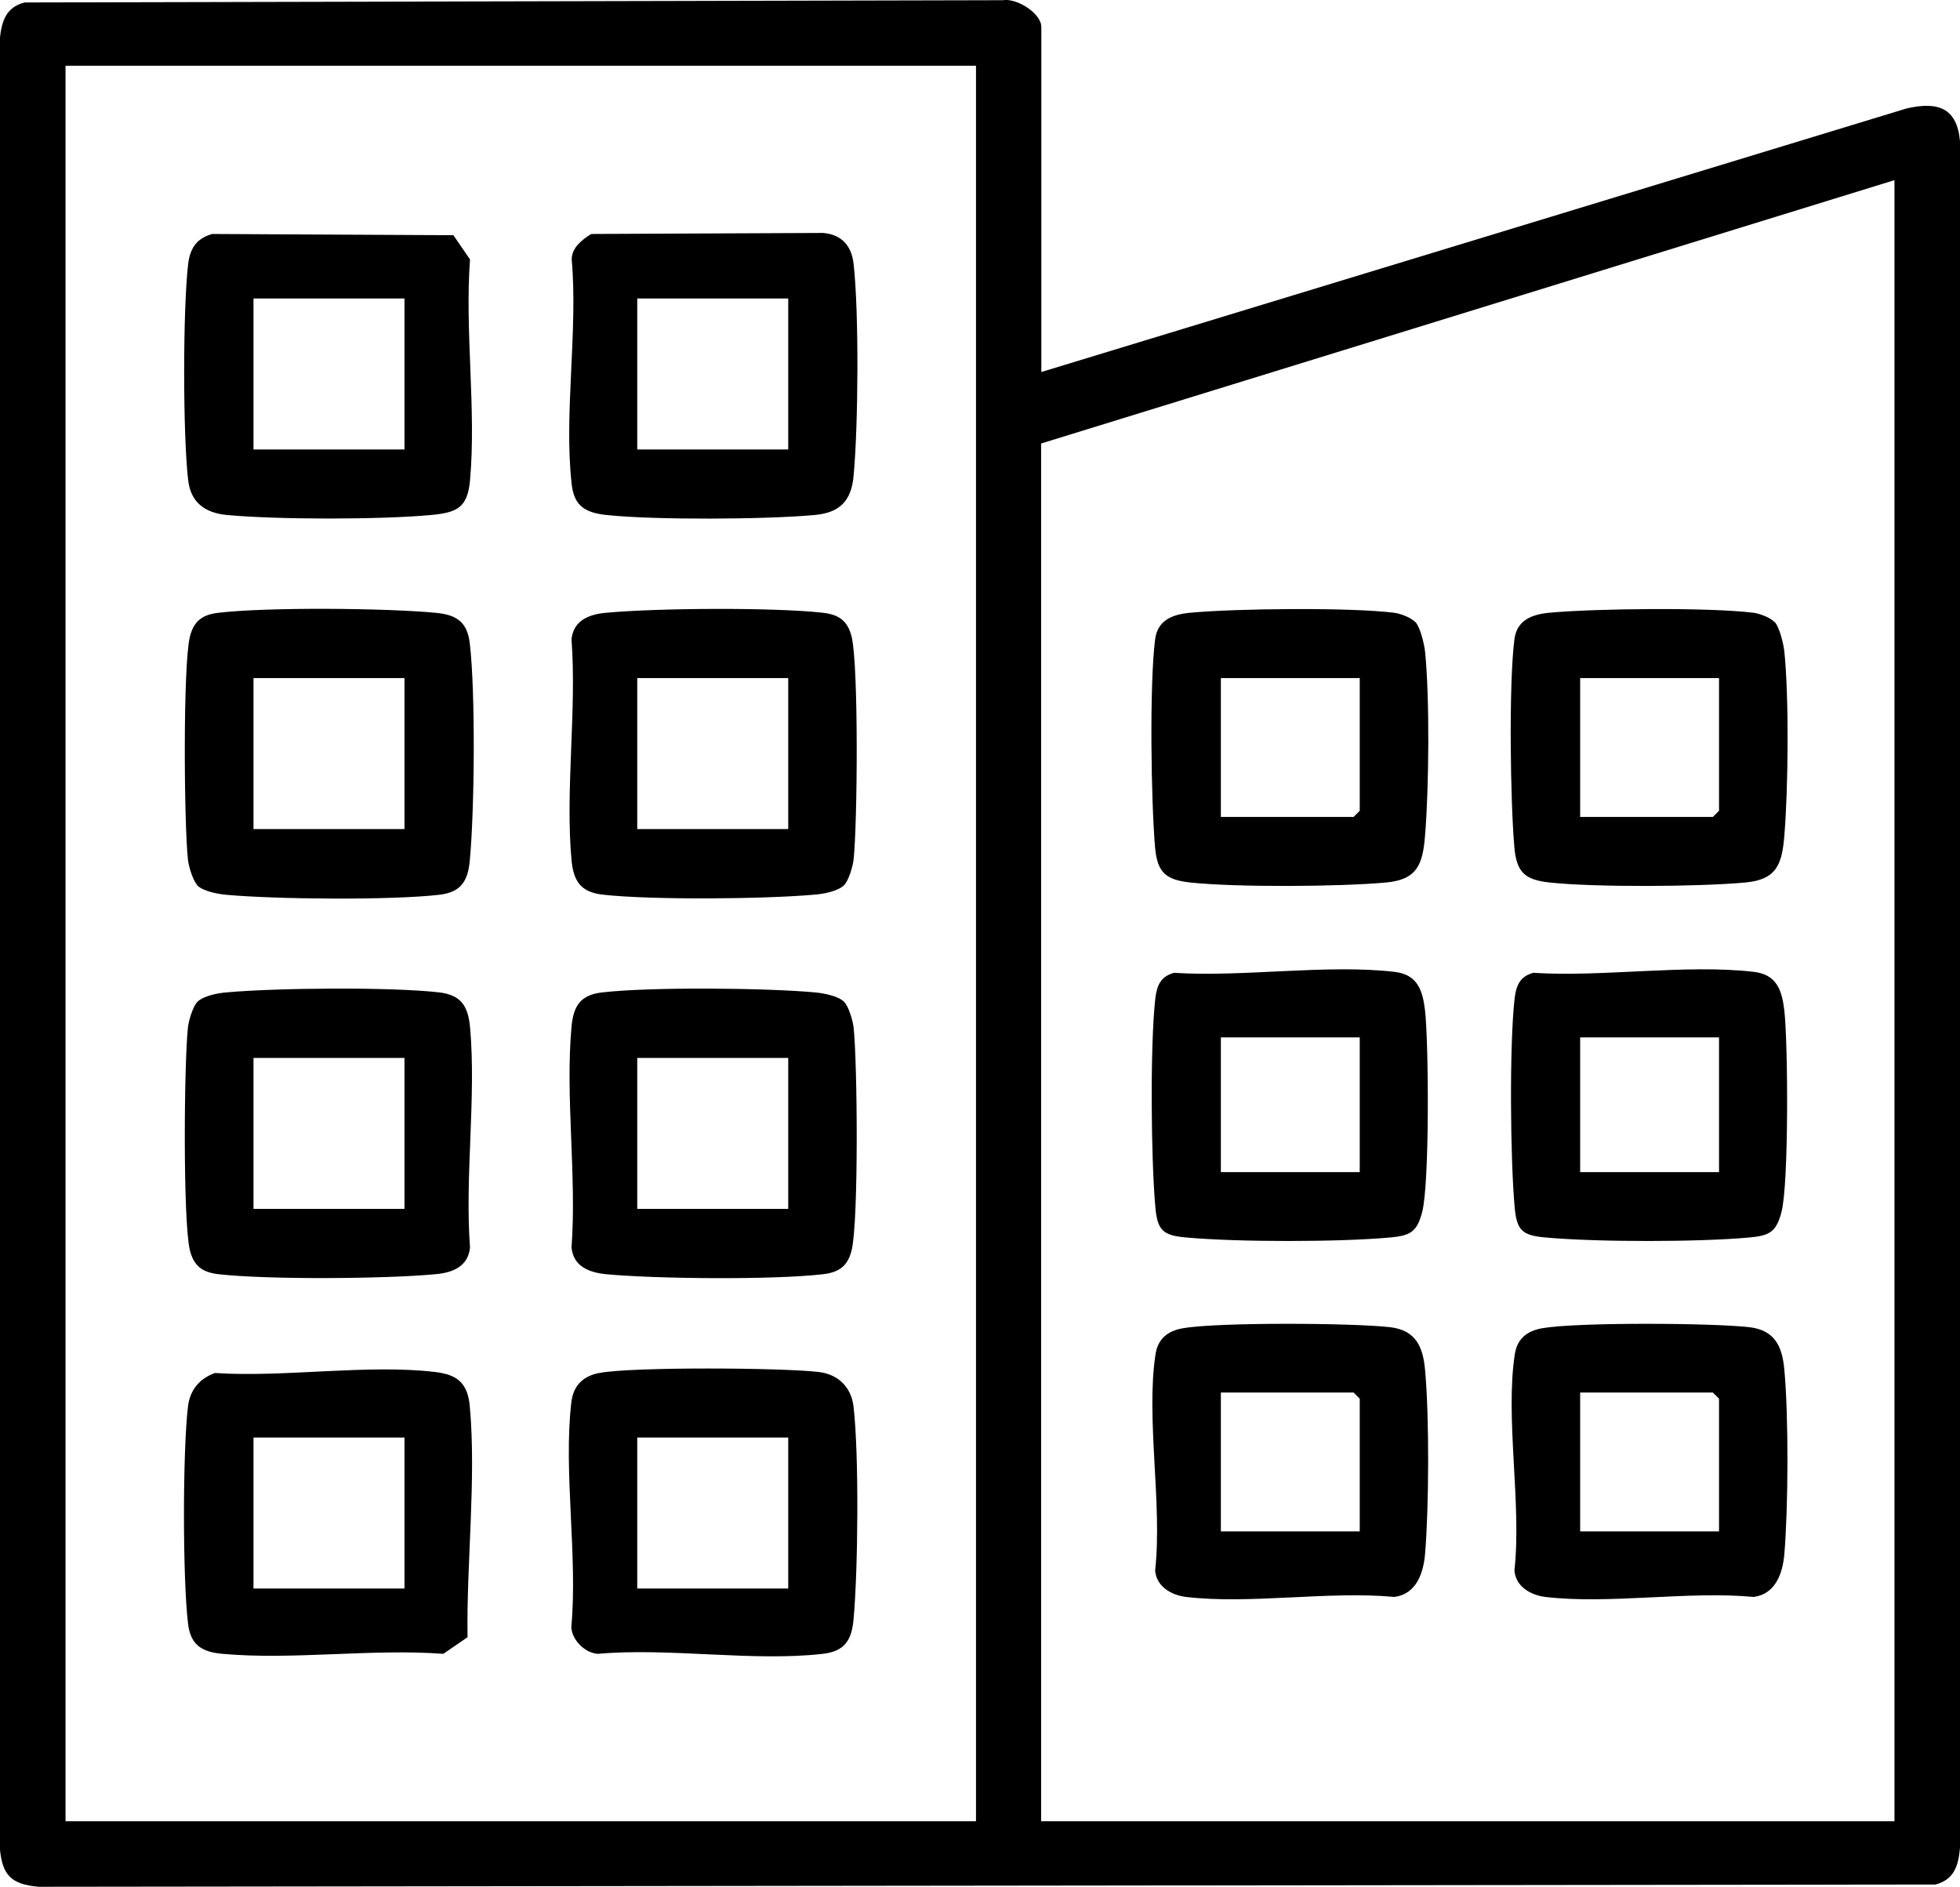
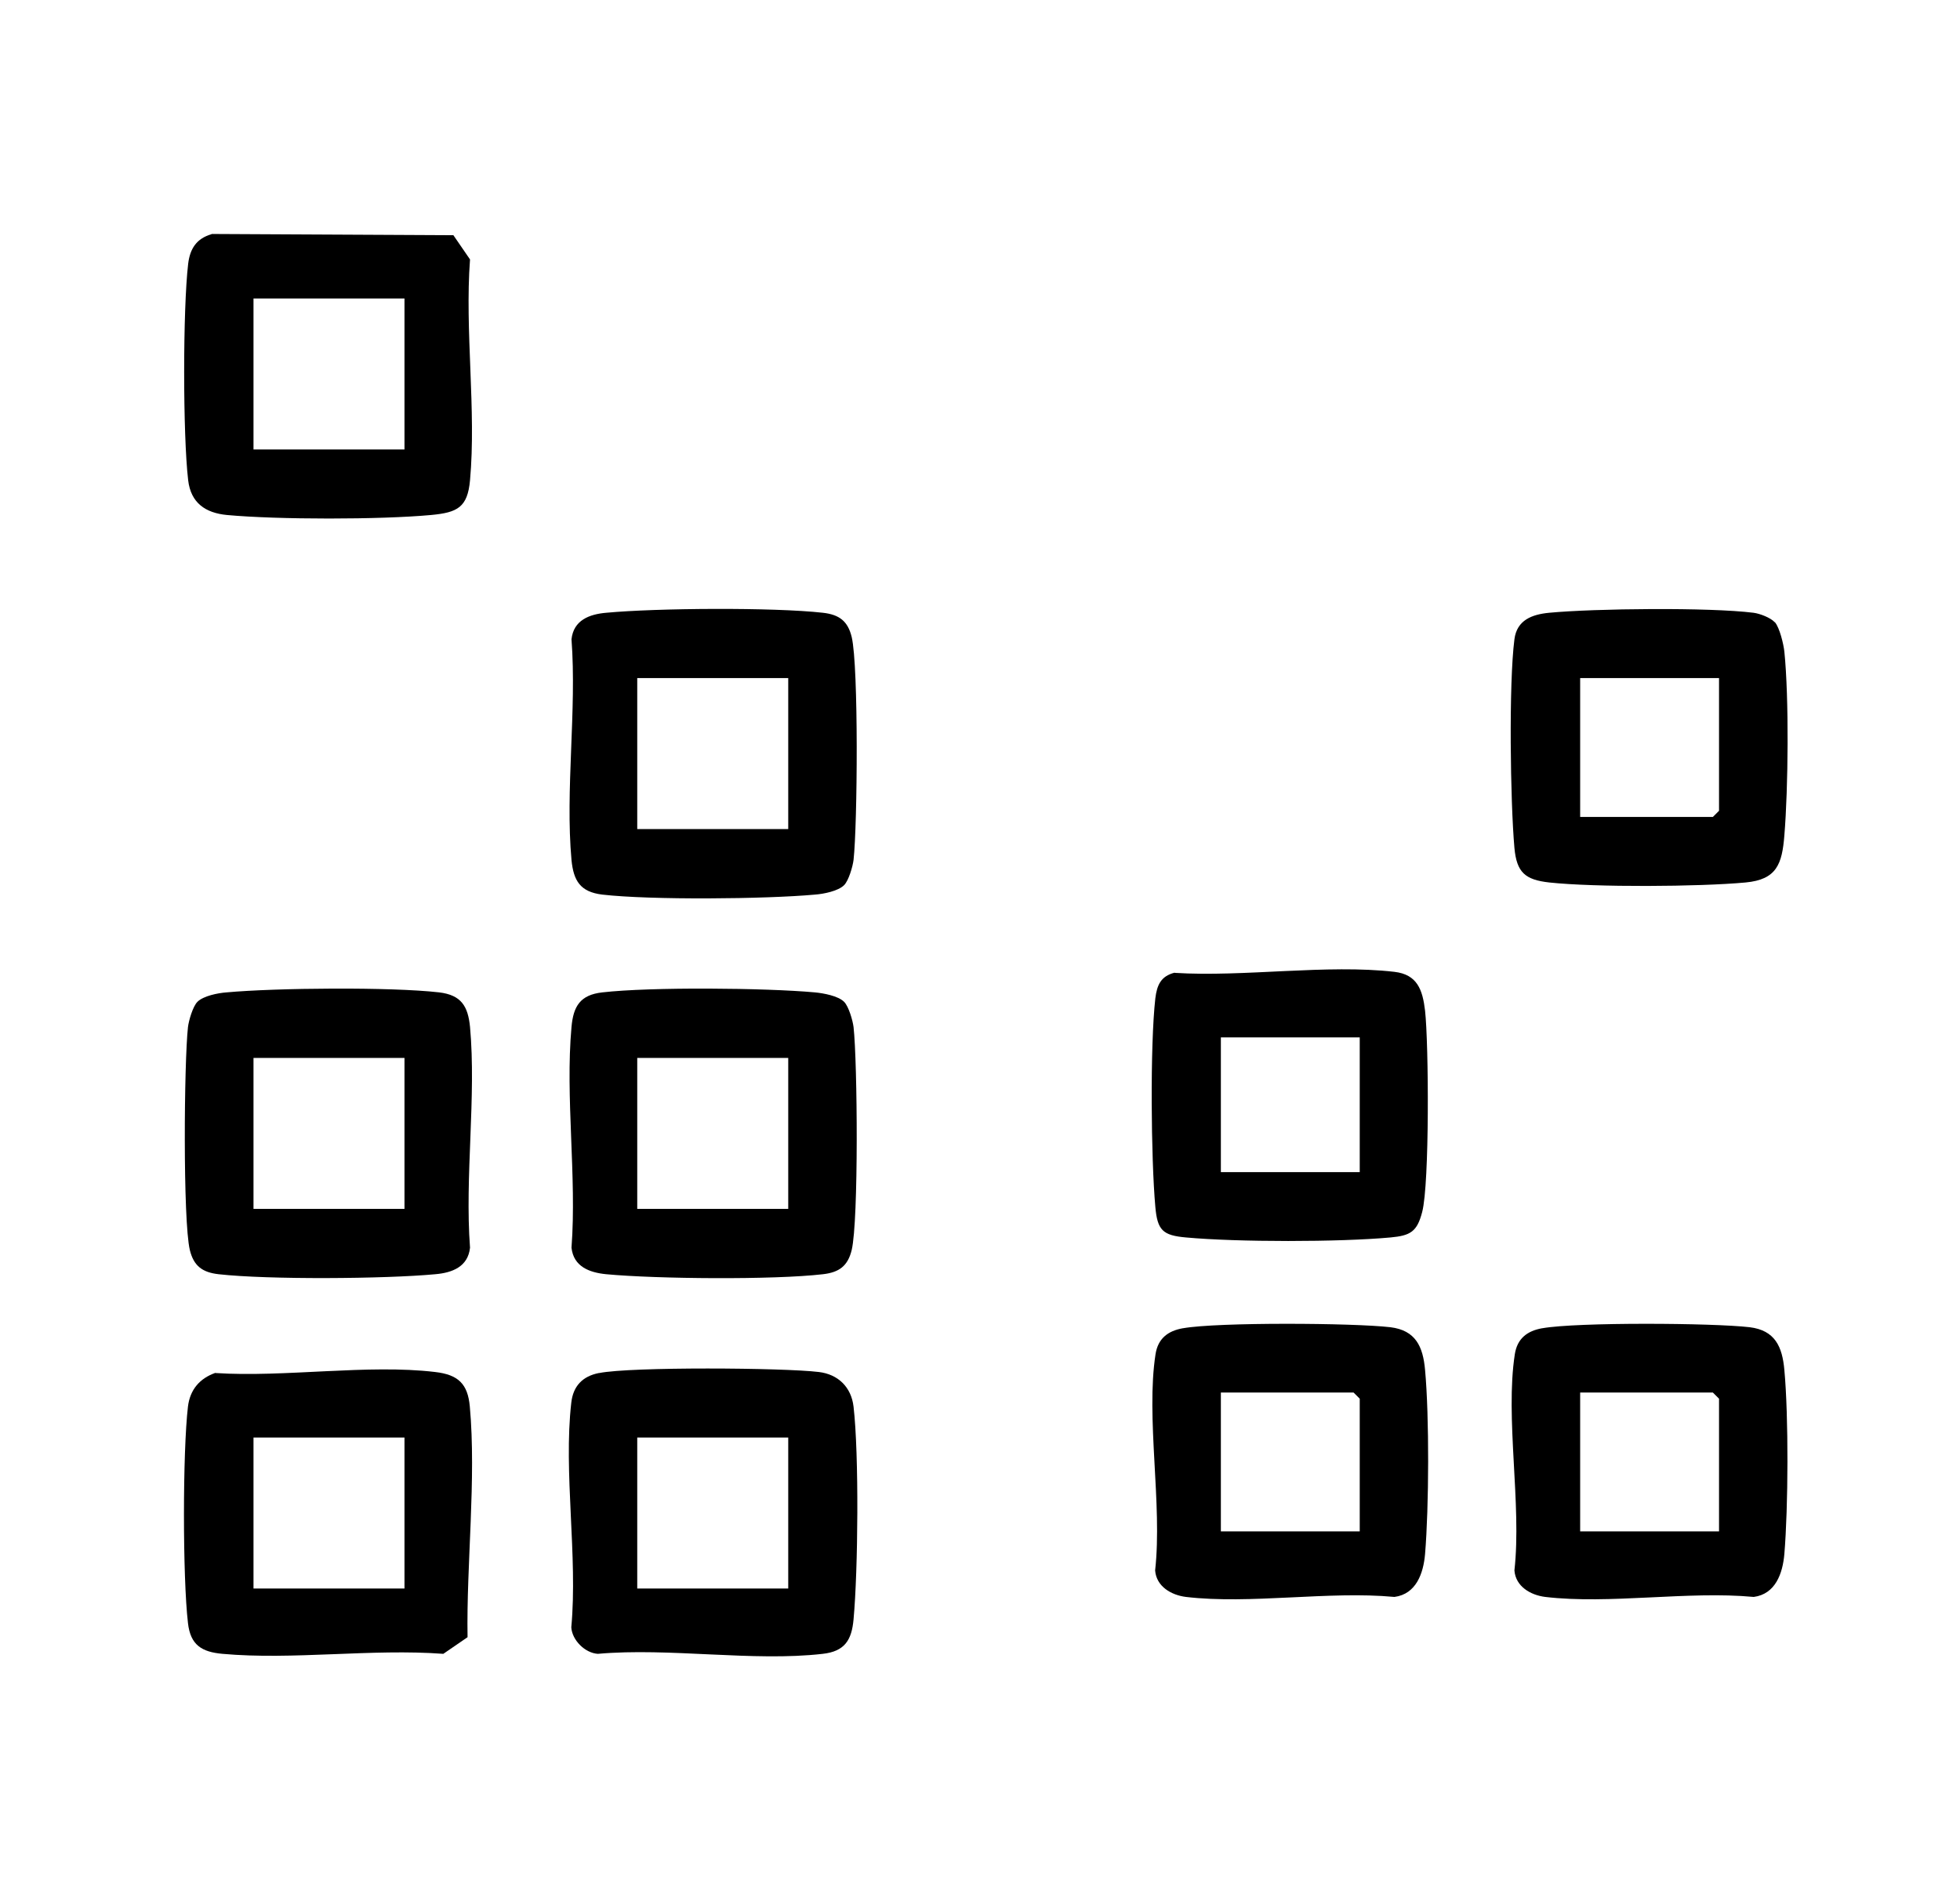
<svg xmlns="http://www.w3.org/2000/svg" id="Layer_2" data-name="Layer 2" viewBox="0 0 95.41 91.85">
  <g id="Layer_1-2" data-name="Layer 1">
    <g>
-       <path d="M50.69,18.11l42.12-12.83c1.52-.35,2.45-.04,2.6,1.59v83.09c-.08.87-.29,1.55-1.2,1.78l-92.33.11c-1.33-.12-1.77-.55-1.89-1.89V1.9C.08,1.03.29.35,1.2.12L48.81.01c.68-.12,1.88.64,1.88,1.3v16.79ZM47.51,3.2H3.19v85.46h44.32V3.2ZM92.22,88.66V8.77l-41.54,12.82v67.07h41.54Z" />
      <path d="M10.29,11.39l11.78.06.81,1.18c-.26,3.47.31,7.34,0,10.75-.12,1.32-.61,1.57-1.89,1.69-2.46.23-7.49.23-9.95,0-1.03-.1-1.75-.58-1.88-1.69-.26-2.2-.26-8.34,0-10.54.09-.74.41-1.23,1.14-1.44ZM19.69,14.53h-7.35v7.35h7.35v-7.35Z" />
-       <path d="M28.77,11.39l11.29-.05c.9.07,1.39.62,1.49,1.49.27,2.35.23,7.95,0,10.35-.11,1.21-.68,1.78-1.89,1.89-2.39.22-7.79.25-10.14,0-1.01-.11-1.57-.42-1.69-1.49-.39-3.39.31-7.48,0-10.95,0-.57.5-.96.95-1.24ZM38.37,14.53h-7.35v7.35h7.35v-7.35Z" />
      <path d="M41.09,43.09c-.29.29-1,.43-1.42.46-2.4.22-8,.27-10.35,0-1.08-.13-1.4-.68-1.5-1.68-.31-3.41.26-7.29,0-10.75.1-.93.87-1.22,1.69-1.29,2.44-.23,8.15-.27,10.55,0,.79.09,1.21.4,1.4,1.18.34,1.45.28,9.14.09,10.85-.04.33-.24,1.01-.46,1.23ZM38.37,33.01h-7.35v7.35h7.35v-7.35Z" />
      <path d="M41.09,48.77c.22.22.42.9.46,1.23.19,1.71.25,9.4-.09,10.85-.19.78-.61,1.09-1.4,1.18-2.39.28-8.1.23-10.55,0-.82-.08-1.59-.37-1.69-1.29.26-3.47-.31-7.34,0-10.75.09-1,.42-1.56,1.5-1.68,2.35-.27,7.94-.22,10.35,0,.42.04,1.13.17,1.42.46ZM38.37,51.5h-7.35v7.35h7.35v-7.35Z" />
      <path d="M9.61,48.77c.29-.29,1-.43,1.42-.46,2.4-.22,8-.27,10.35,0,1.08.13,1.4.68,1.5,1.68.31,3.41-.26,7.29,0,10.75-.1.93-.87,1.22-1.69,1.29-2.44.23-8.15.27-10.55,0-.79-.09-1.21-.4-1.4-1.18-.34-1.45-.28-9.14-.09-10.85.04-.33.24-1.01.46-1.23ZM19.69,51.5h-7.35v7.35h7.35v-7.35Z" />
      <path d="M29.17,66.84c1.55-.31,8.96-.26,10.69-.05.93.11,1.58.73,1.69,1.69.27,2.34.22,7.95,0,10.35-.09,1-.42,1.56-1.5,1.68-3.38.39-7.48-.31-10.95,0-.62-.04-1.25-.66-1.29-1.29.32-3.46-.39-7.57,0-10.94.09-.8.54-1.28,1.34-1.44ZM38.37,69.98h-7.35v7.35h7.35v-7.35Z" />
      <path d="M10.49,66.84c3.35.22,7.43-.44,10.69-.05,1.13.13,1.59.58,1.69,1.68.32,3.52-.17,7.68-.11,11.23l-1.18.81c-3.47-.26-7.34.31-10.75,0-1-.09-1.56-.42-1.68-1.5-.26-2.21-.26-8.34,0-10.54.1-.82.57-1.37,1.34-1.64ZM19.69,69.98h-7.35v7.35h7.35v-7.35Z" />
-       <path d="M9.61,43.09c-.22-.22-.42-.9-.46-1.23-.19-1.71-.25-9.4.09-10.85.19-.78.61-1.09,1.4-1.18,2.4-.28,8.09-.23,10.55,0,1,.09,1.56.42,1.68,1.5.28,2.39.23,8.1,0,10.55-.09,1-.42,1.56-1.5,1.68-2.35.27-7.94.22-10.35,0-.42-.04-1.13-.17-1.42-.46ZM19.69,33.01h-7.35v7.35h7.35v-7.35Z" />
-       <path d="M68.91,30.29c.23.27.42,1.06.46,1.43.23,2.26.19,6.65,0,8.95-.11,1.39-.37,2.15-1.89,2.29-2.26.21-7.33.24-9.55,0-1.18-.13-1.59-.49-1.7-1.68-.2-2.26-.28-7.99,0-10.16.12-.94.86-1.21,1.69-1.29,2.23-.21,7.79-.27,9.95,0,.31.04.83.24,1.03.46ZM66.19,33.01h-6.76v6.76h6.46l.3-.3v-6.46Z" />
      <path d="M86.4,30.29c.23.27.42,1.06.46,1.43.23,2.26.19,6.65,0,8.95-.11,1.39-.37,2.15-1.89,2.29-2.26.21-7.33.24-9.55,0-1.18-.13-1.59-.49-1.7-1.68-.2-2.26-.28-7.99,0-10.16.12-.94.86-1.21,1.69-1.29,2.23-.21,7.79-.27,9.95,0,.31.04.83.24,1.03.46ZM83.68,33.01h-6.76v6.76h6.46l.3-.3v-6.46Z" />
      <path d="M75.08,64.66c1.69-.3,8.29-.26,10.09-.05,1.23.15,1.59.94,1.69,2.08.21,2.27.19,6.68,0,8.96-.08.94-.43,1.95-1.49,2.09-3.21-.3-7.02.37-10.15,0-.72-.09-1.44-.51-1.5-1.29.36-3.23-.46-7.43.02-10.53.12-.76.6-1.13,1.33-1.26ZM83.68,74.55v-6.46l-.3-.3h-6.46v6.76h6.76Z" />
      <path d="M57.59,64.66c1.69-.3,8.29-.26,10.09-.05,1.23.15,1.59.94,1.69,2.08.21,2.27.19,6.68,0,8.96-.08.94-.43,1.95-1.49,2.09-3.21-.3-7.02.37-10.15,0-.72-.09-1.44-.51-1.5-1.29.36-3.23-.46-7.43.02-10.53.12-.76.6-1.13,1.33-1.26ZM66.19,74.55v-6.46l-.3-.3h-6.46v6.76h6.76Z" />
      <path d="M57.19,47.36c3.36.21,7.41-.43,10.69-.05,1.11.13,1.37.87,1.49,1.89.18,1.62.22,8.43-.14,9.8-.25.97-.58,1.15-1.54,1.24-2.49.23-7.47.23-9.96,0-1.13-.1-1.39-.35-1.49-1.49-.21-2.35-.26-7.85,0-10.15.08-.65.27-1.08.94-1.25ZM66.19,50.5h-6.76v6.56h6.76v-6.56Z" />
-       <path d="M74.68,47.36c3.36.21,7.41-.43,10.69-.05,1.11.13,1.37.87,1.49,1.89.18,1.62.22,8.43-.14,9.8-.25.97-.58,1.15-1.54,1.24-2.49.23-7.47.23-9.96,0-1.13-.1-1.39-.35-1.49-1.49-.21-2.35-.26-7.85,0-10.15.08-.65.27-1.08.94-1.25ZM83.68,50.5h-6.76v6.56h6.76v-6.56Z" />
    </g>
  </g>
</svg>